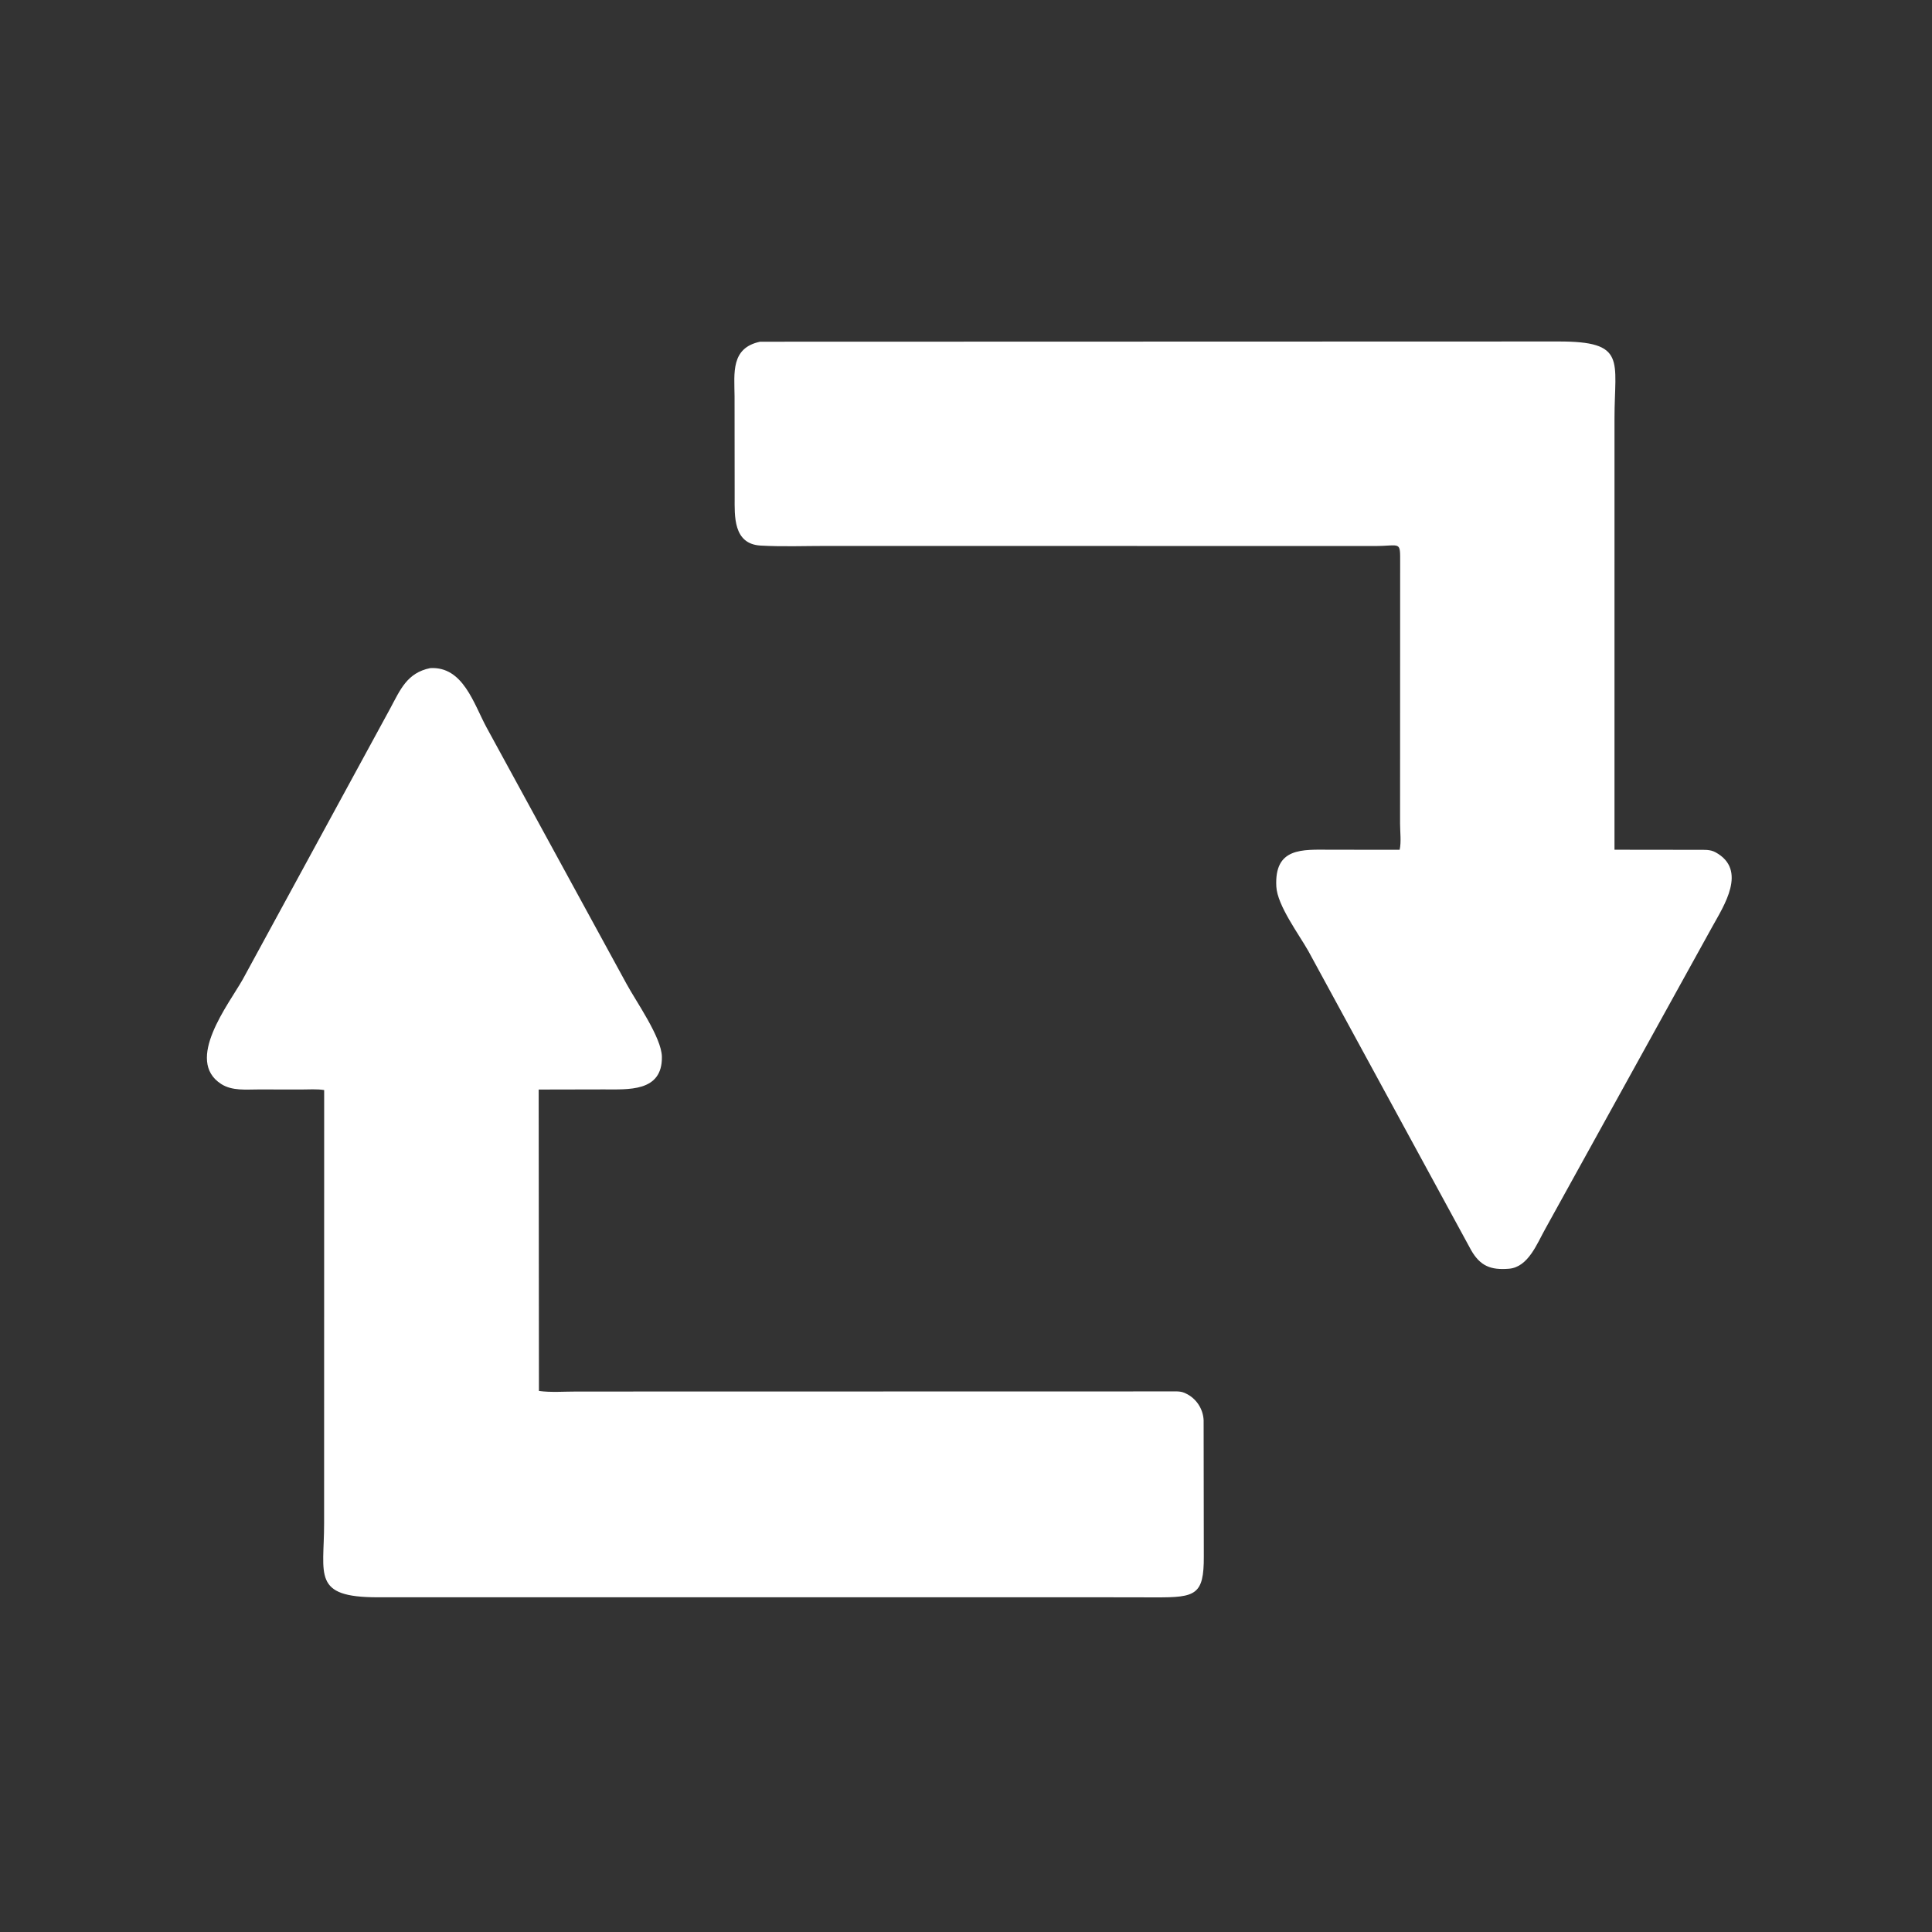
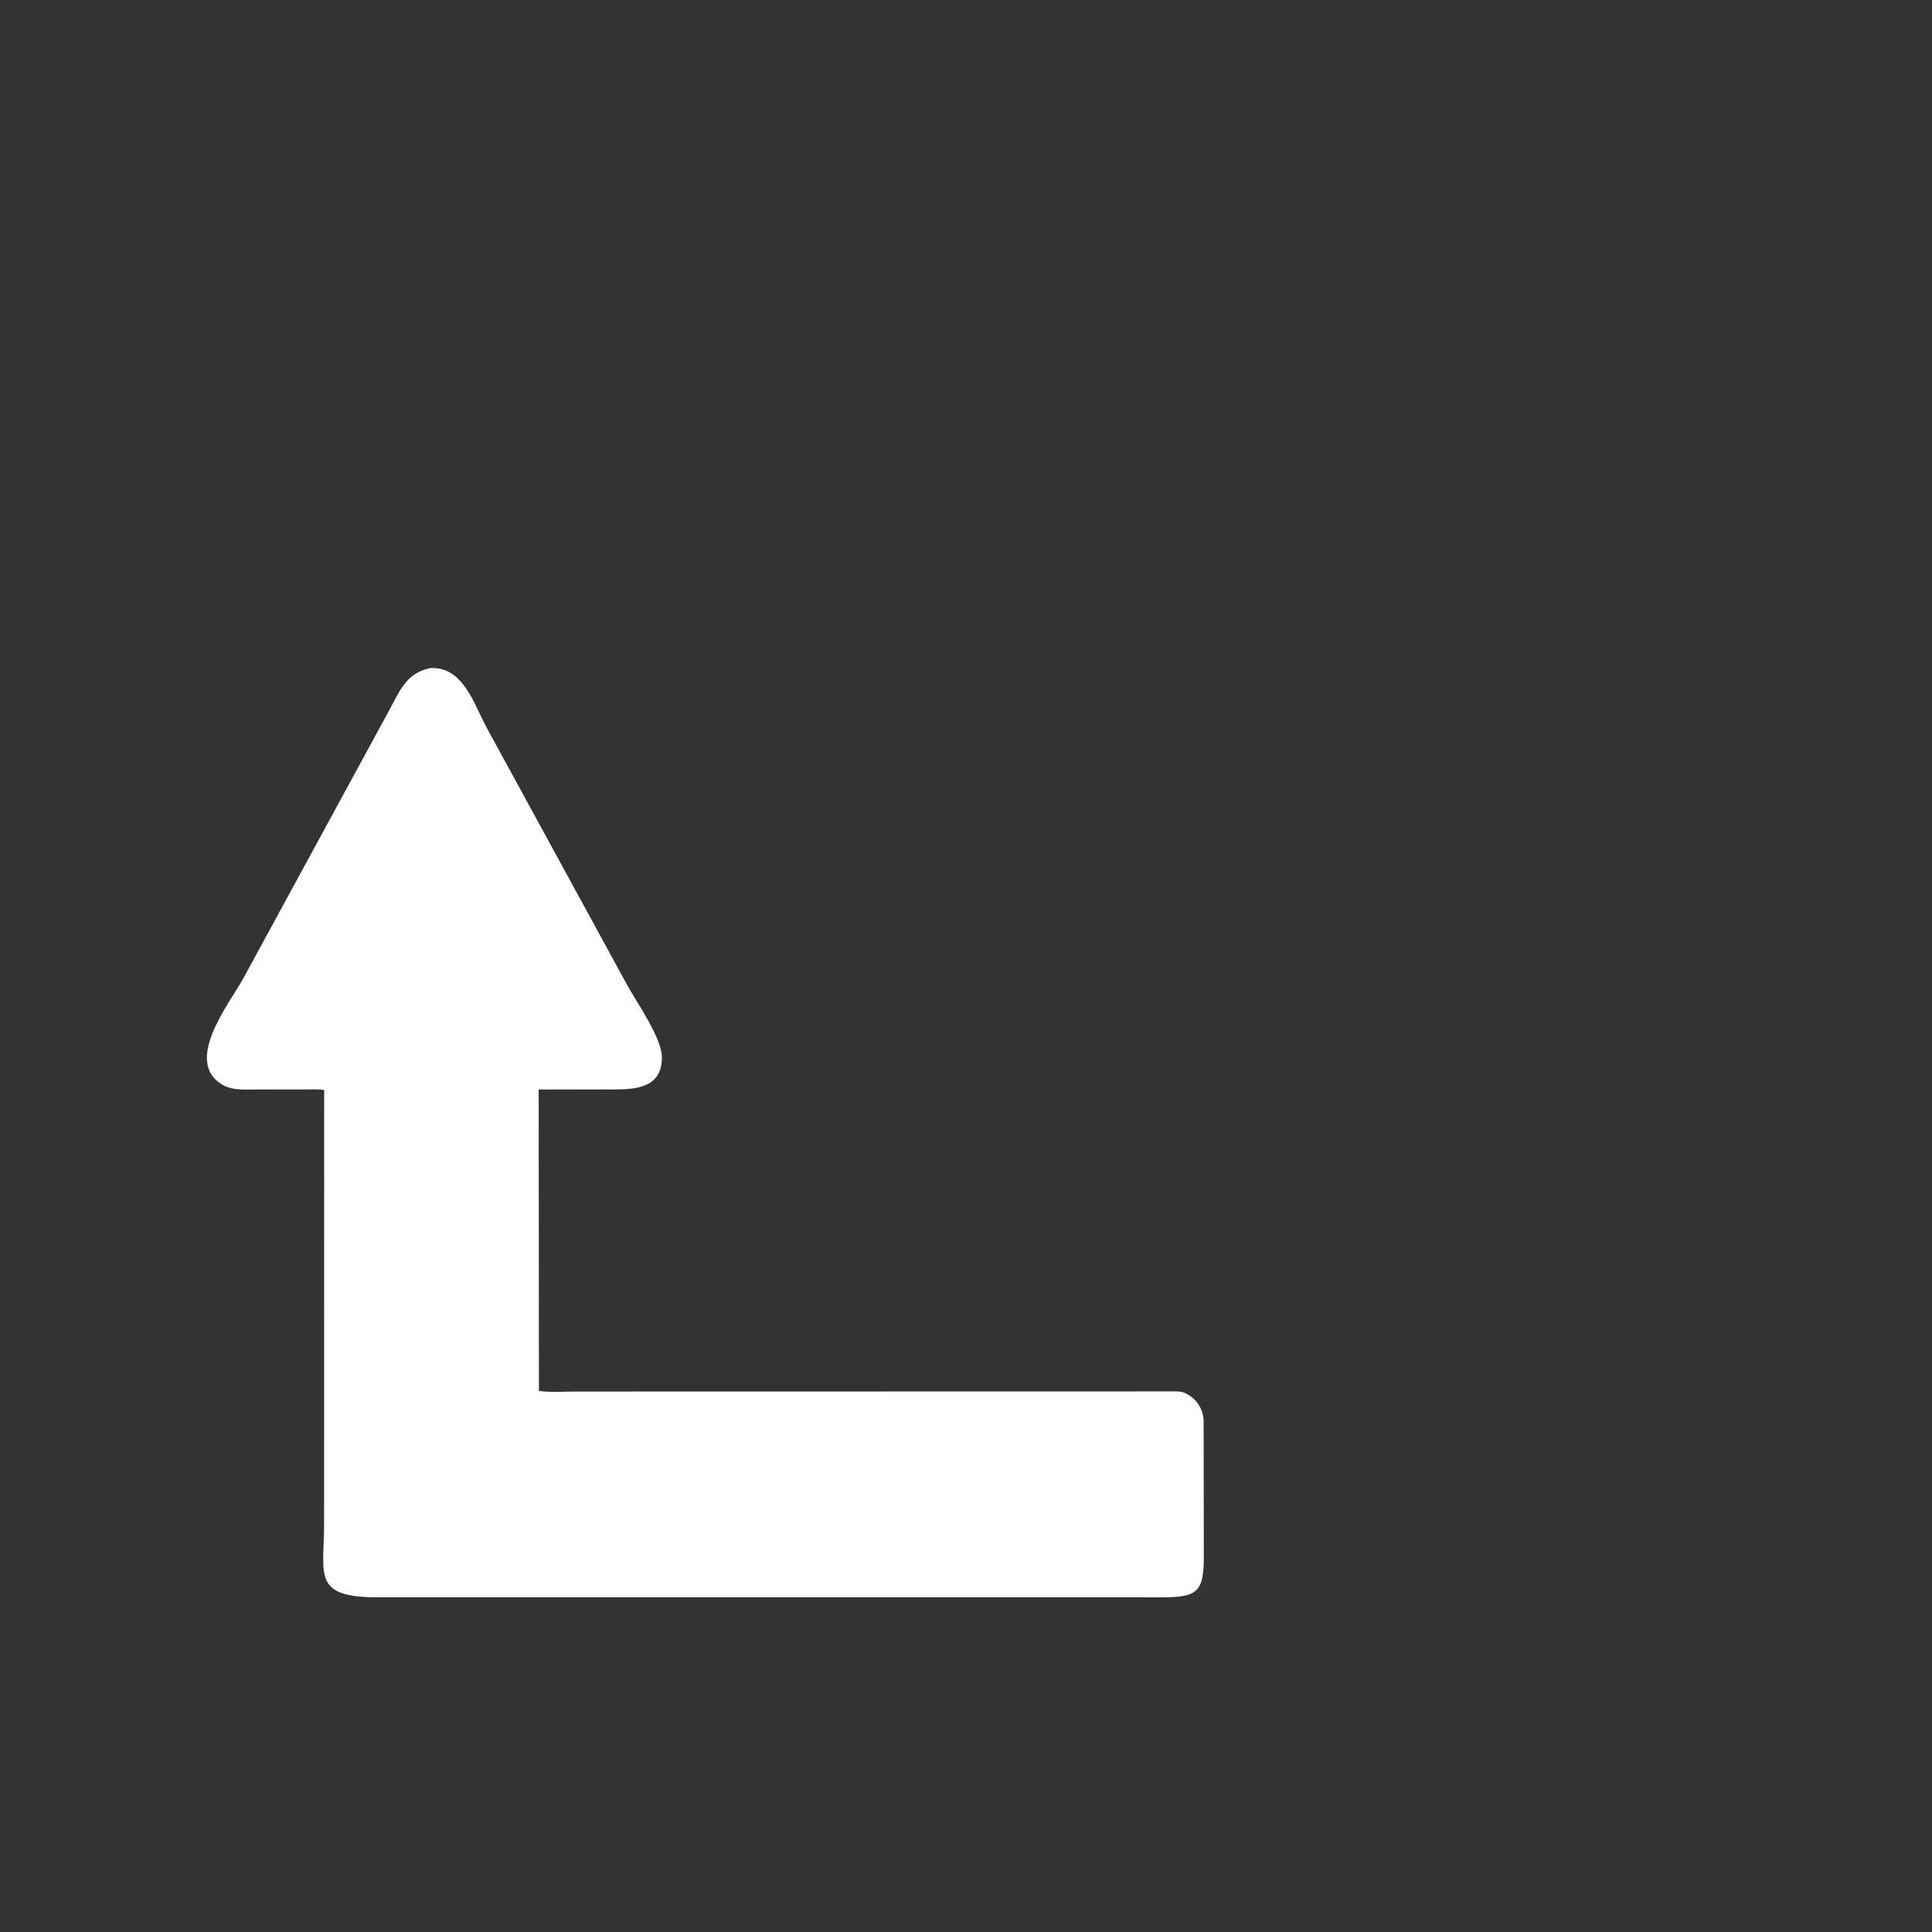
<svg xmlns="http://www.w3.org/2000/svg" version="1.1" style="display: block;" viewBox="0 0 2048 2048" width="640" height="640">
  <rect x="0" y="0" width="2048" height="2048" fill="#333333" stroke="none" />
-   <path transform="translate(0,0)" fill="rgb(255,255,255)" d="M 1638.15 1302.51 C 1629.45 1317.91 1620.16 1343.18 1599.62 1344.91 C 1580.22 1346.53 1569.09 1341.95 1559.54 1325.38 L 1387.01 1008.35 C 1377.22 990.877 1354.05 959.973 1352.96 939.864 C 1350.7 898.097 1380.57 900.661 1409.58 900.735 L 1483.67 900.818 C 1485.53 892.883 1484.14 881.531 1484.13 873.147 L 1484.22 597.722 C 1484.24 572.358 1485.37 578.887 1456.41 578.806 L 877.096 578.709 C 853.617 578.692 829.623 579.661 806.204 578.326 C 776.968 576.659 778.79 546.402 778.767 527.342 L 778.663 419.992 C 778.443 395.44 774.548 368.747 805.783 362.231 L 1651.69 361.988 C 1724.84 361.805 1711.41 381.9 1711.44 443.414 L 1711.43 900.746 L 1799.94 900.85 C 1806.24 900.895 1812.7 900.297 1818.43 903.411 C 1852.87 922.125 1827.11 960.529 1814.96 982.593 L 1638.15 1302.51 z" />
  <path transform="translate(0,0)" fill="rgb(255,255,255)" d="M 1171.92 1693.19 L 400.374 1693.19 C 330.579 1693.22 343.591 1669.59 343.565 1614.98 L 343.631 1155.5 C 335.907 1154.24 327.304 1154.93 319.444 1154.92 L 274.085 1154.86 C 260.849 1154.84 246.141 1156.58 234.475 1149.09 C 195.424 1124.03 242.442 1064.6 257.391 1038.08 L 413.588 751.091 C 424.309 731.185 431.423 713.236 456.039 708.225 C 491.061 706.201 502.224 746.265 515.956 771.466 L 663.946 1042.57 C 673.94 1061.18 701.328 1099.63 701.636 1120.27 C 702.198 1157.93 665.585 1154.74 639.691 1154.82 L 571.019 1154.96 L 571.29 1474.47 C 583.997 1476.21 598.253 1475.07 611.148 1475.09 L 1247.81 1474.96 C 1250.59 1475.06 1253.1 1475.4 1255.69 1476.52 L 1257 1477.14 C 1267.99 1482.25 1275.37 1493.38 1275.89 1505.54 L 1276.09 1649.97 C 1276.26 1690.83 1267.33 1693.4 1225.06 1693.28 L 1171.92 1693.19 z" />
</svg>